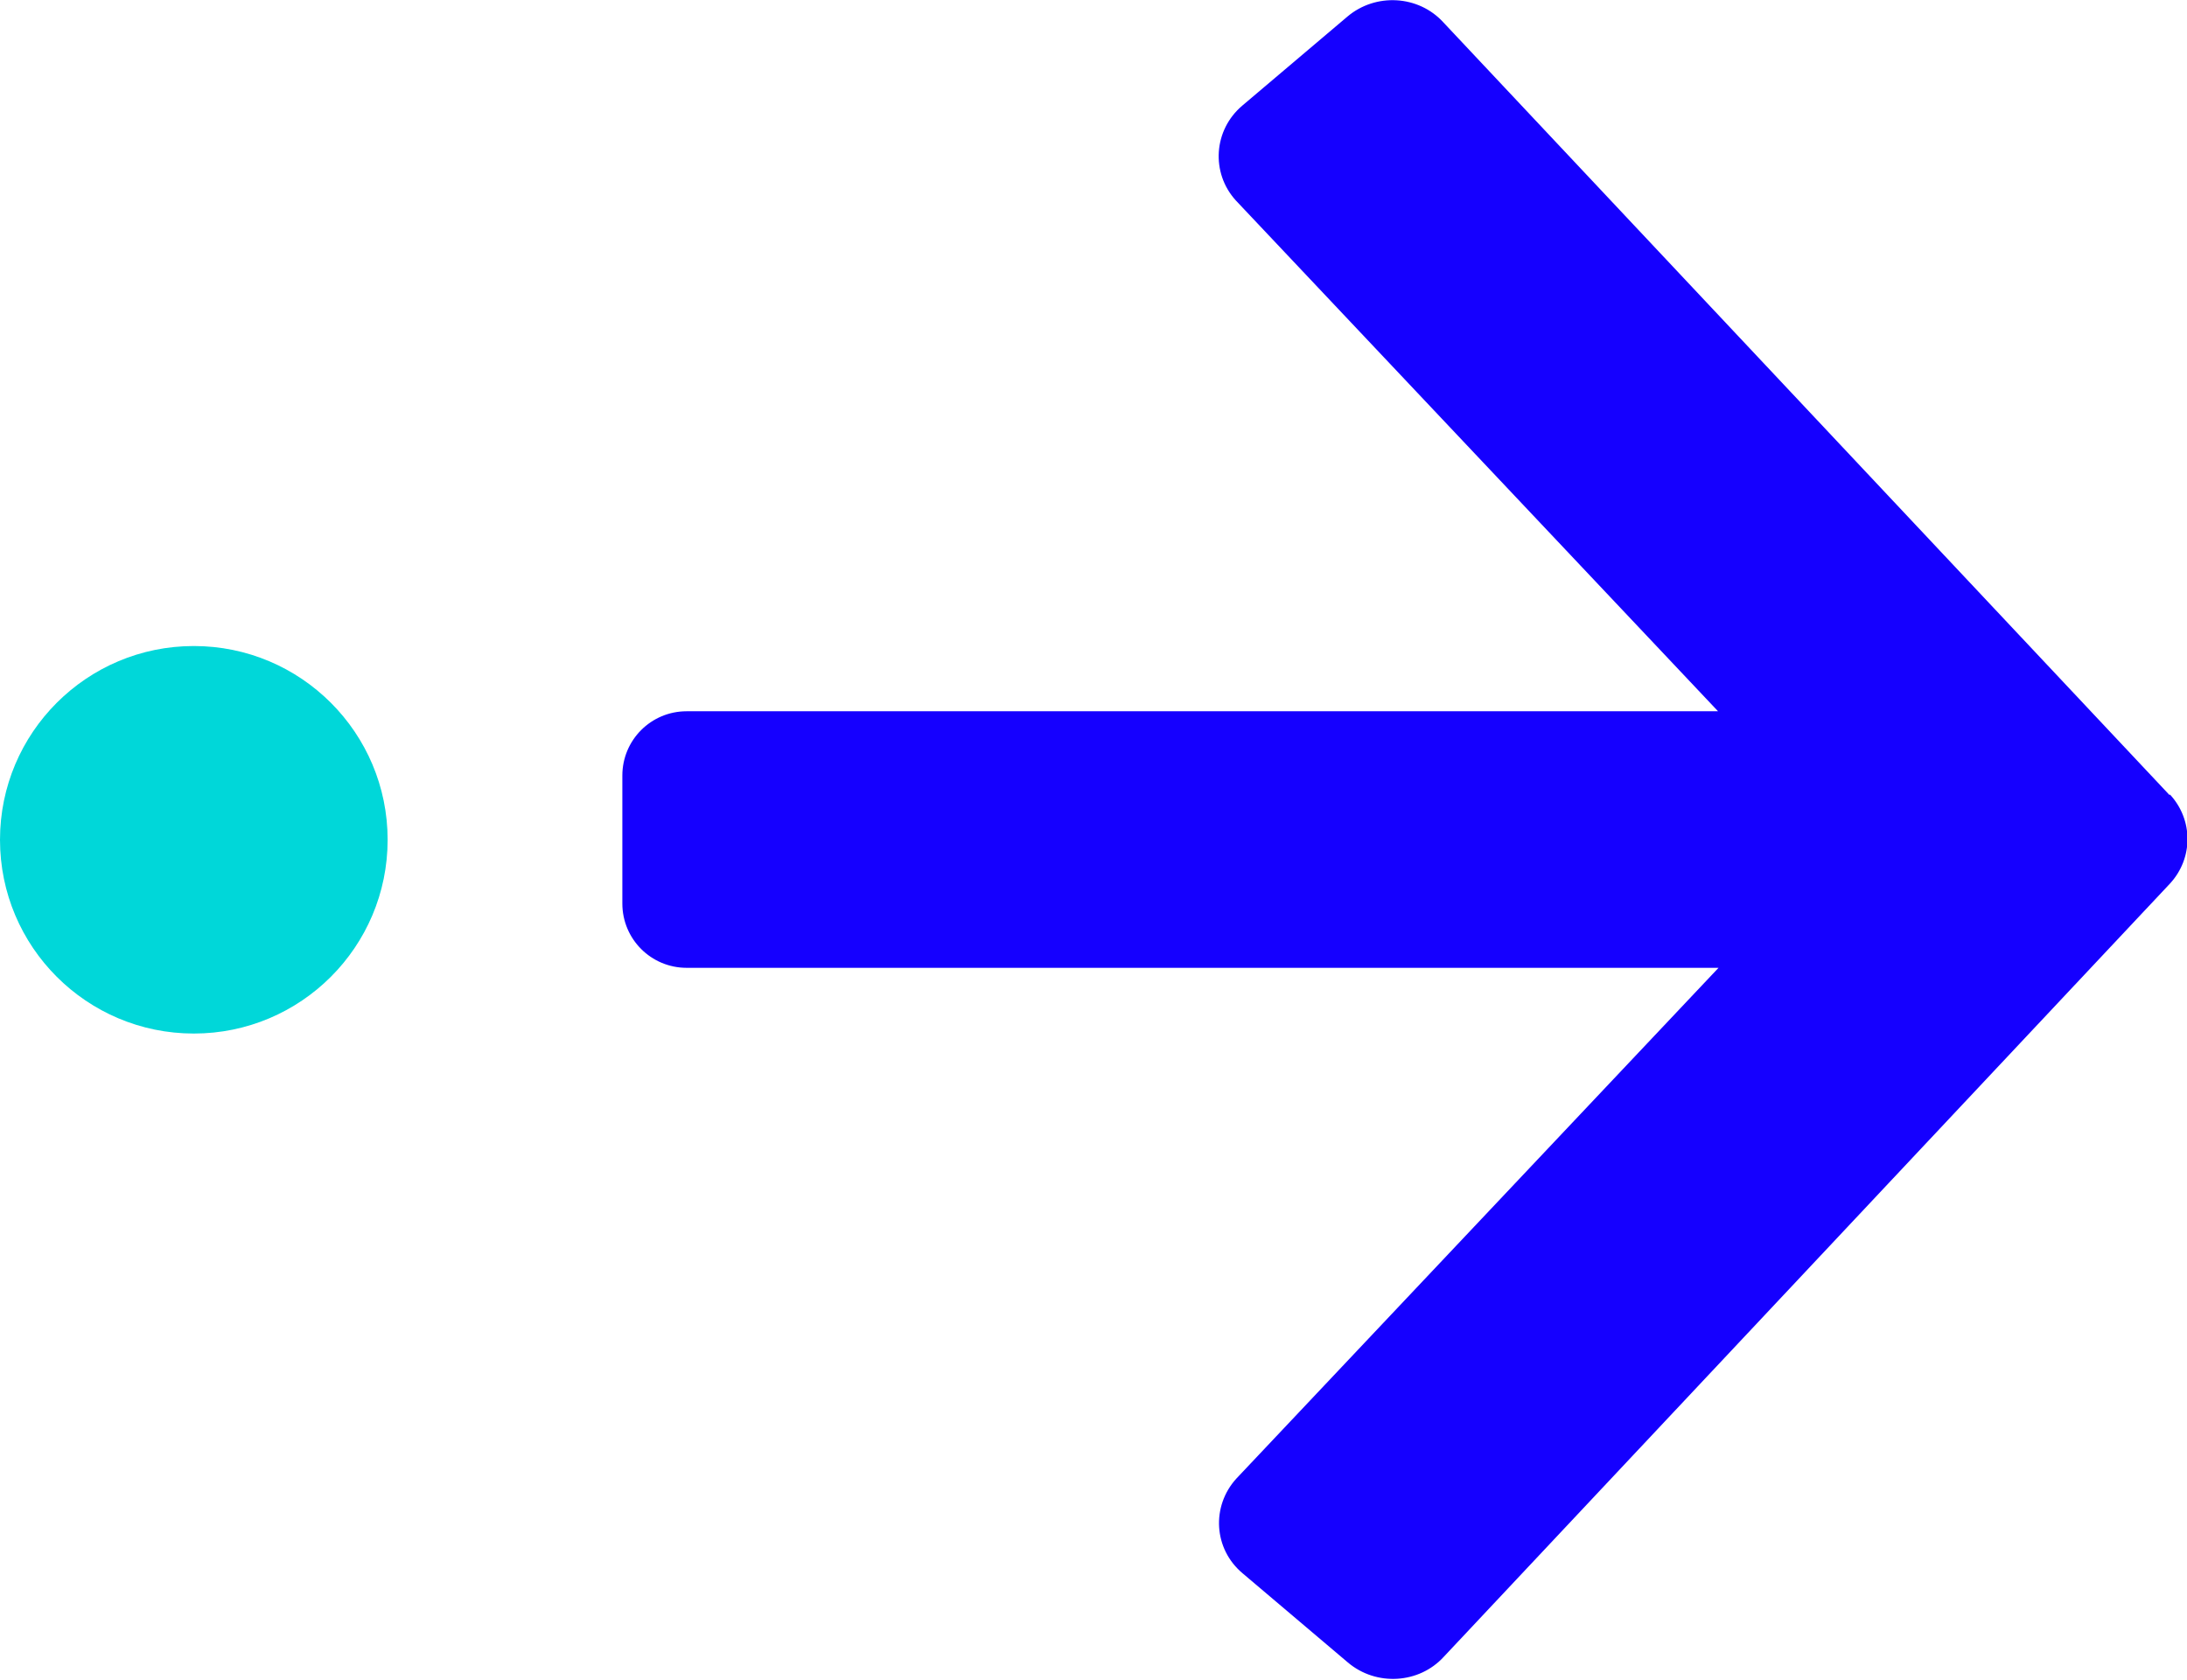
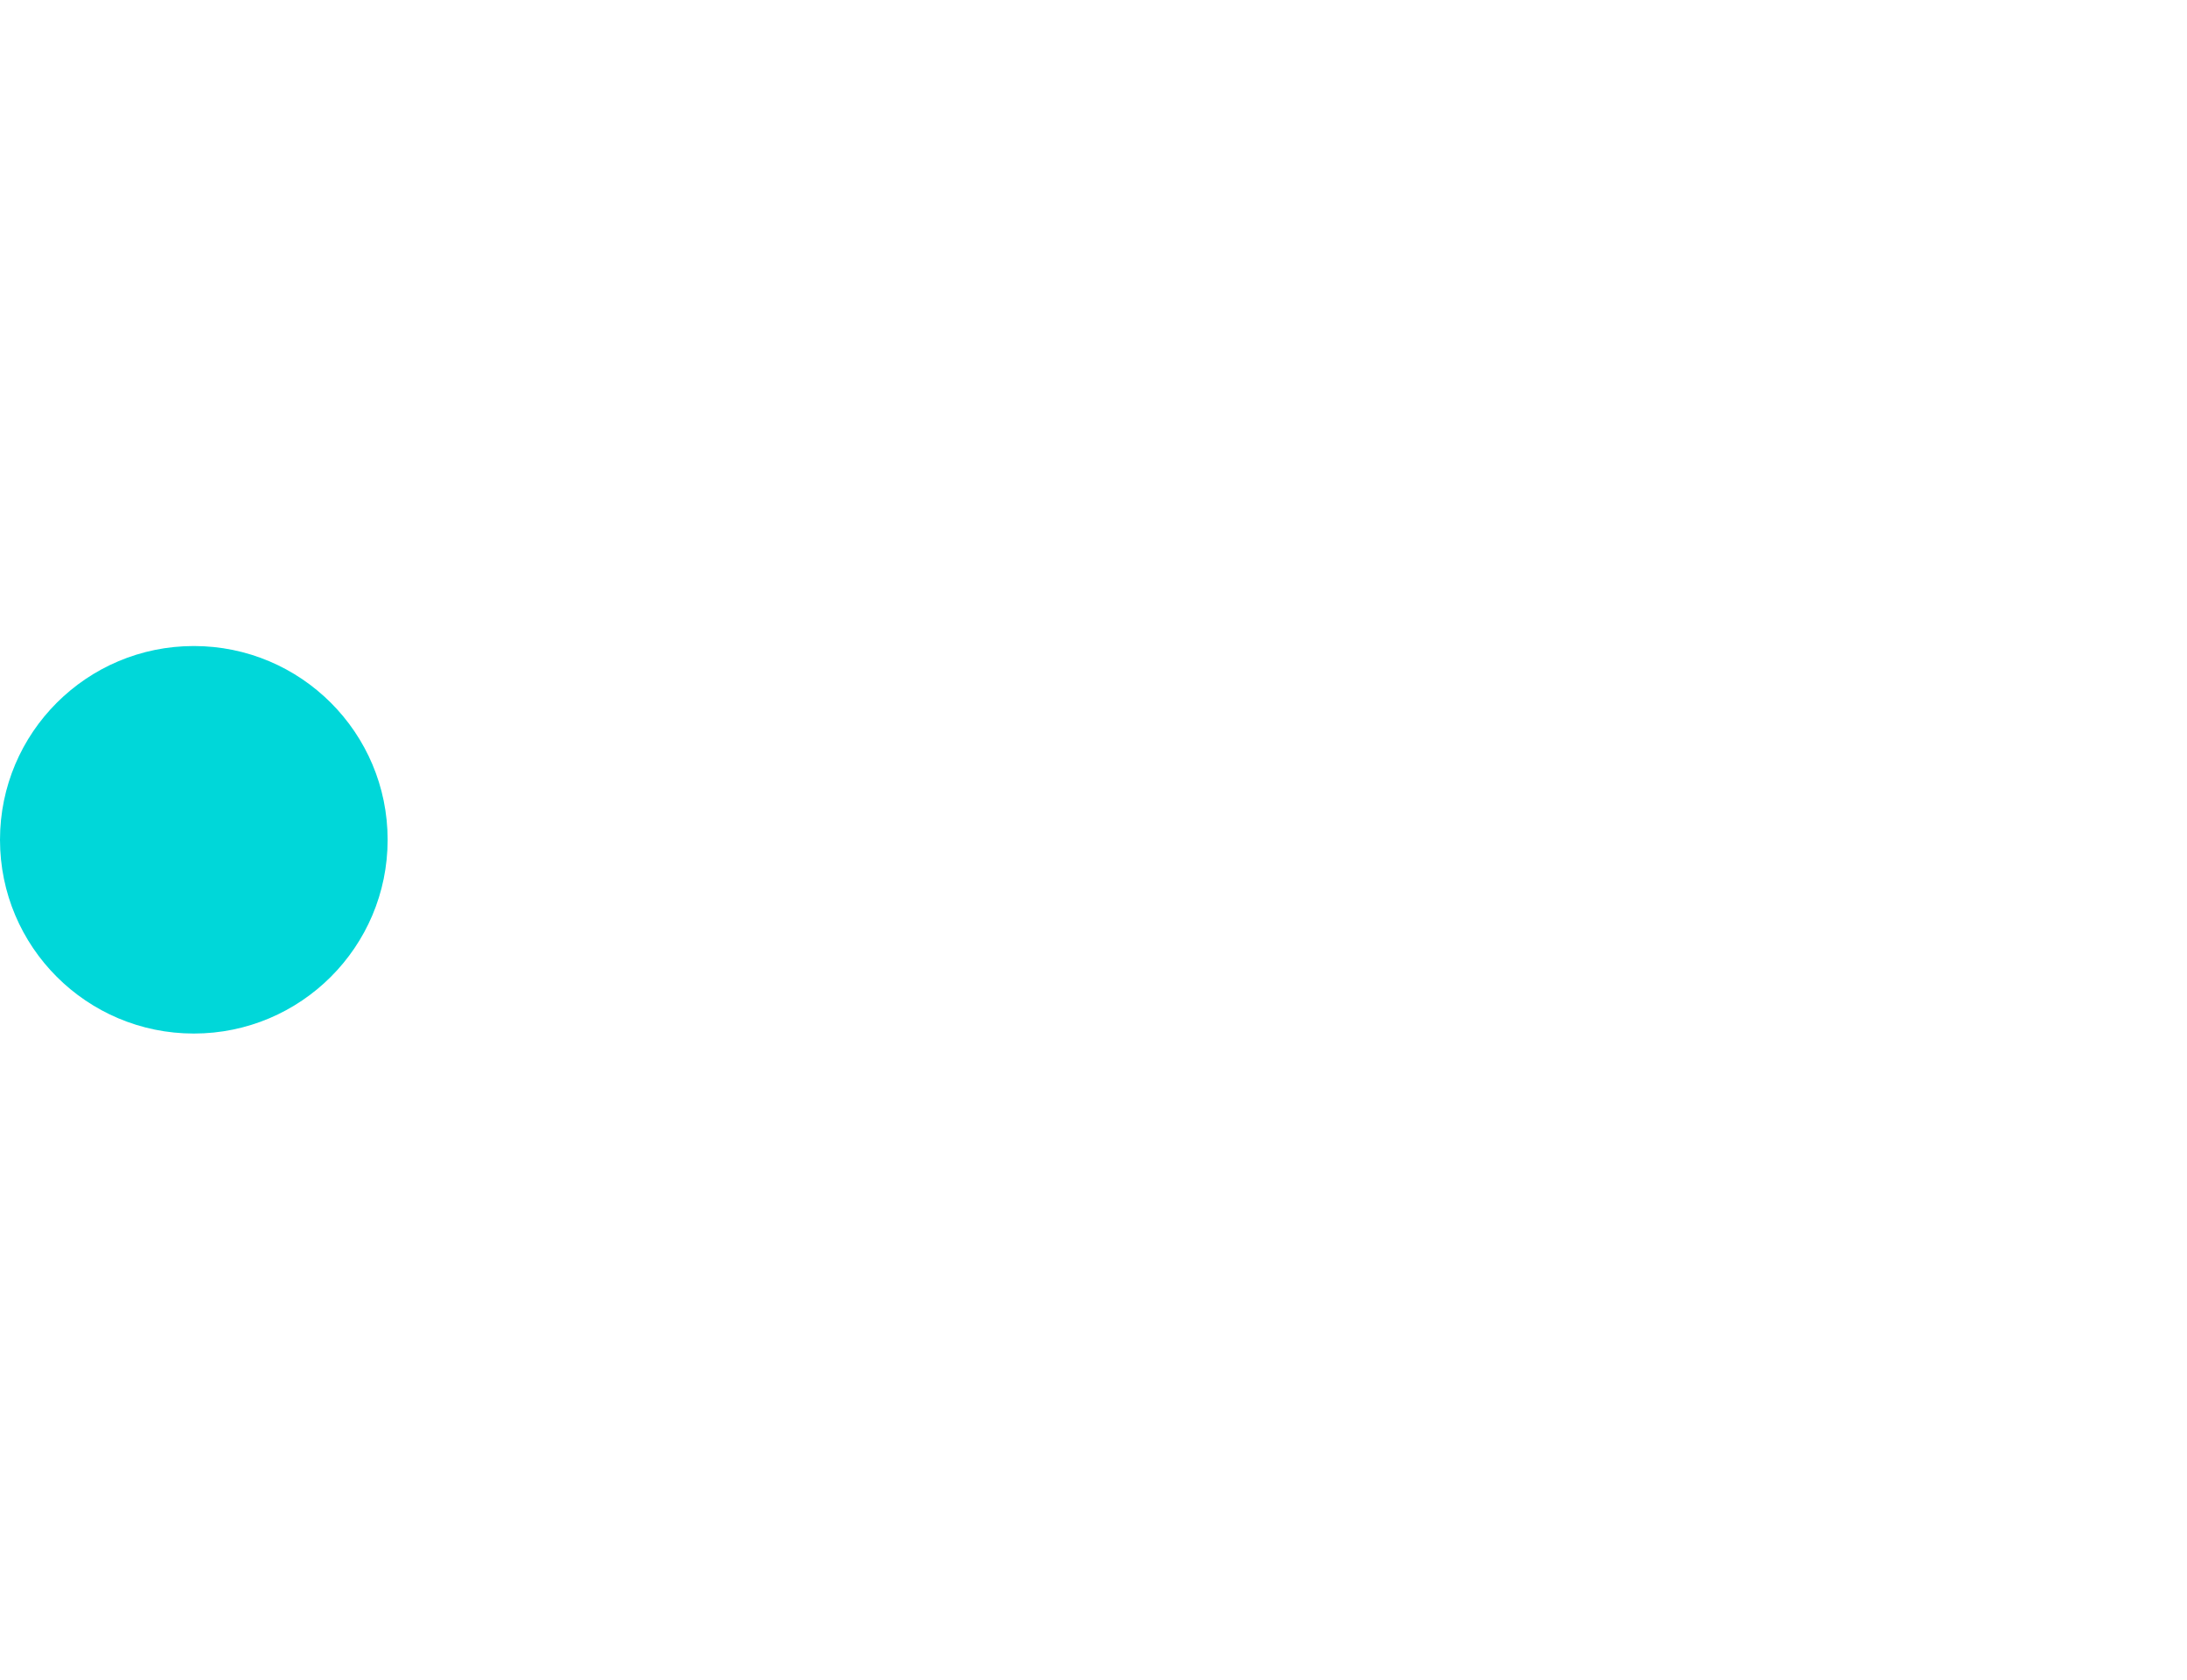
<svg xmlns="http://www.w3.org/2000/svg" id="Layer_2" data-name="Layer 2" viewBox="0 0 44.91 34.5">
  <defs>
    <style>
      .cls-1 {
        fill: #00d7d9;
      }

      .cls-2 {
        fill: #1500ff;
      }
    </style>
  </defs>
  <g id="Layer_1-2" data-name="Layer 1">
    <g>
-       <path class="cls-2" d="M44.55,16.33L29.64.46c-.51-.56-1.39-.61-1.97-.12l-2.16,1.83c-.59.5-.65,1.38-.13,1.95l9.9,10.49H14.1c-.73,0-1.32.59-1.32,1.32v2.63c0,.73.59,1.32,1.32,1.32h21.19l-9.9,10.49c-.52.57-.47,1.45.13,1.95l2.16,1.83c.58.49,1.46.44,1.97-.12l14.91-15.88c.48-.52.48-1.31,0-1.83Z" />
      <circle class="cls-1" cx="3.98" cy="17.25" r="3.98" />
    </g>
  </g>
</svg>